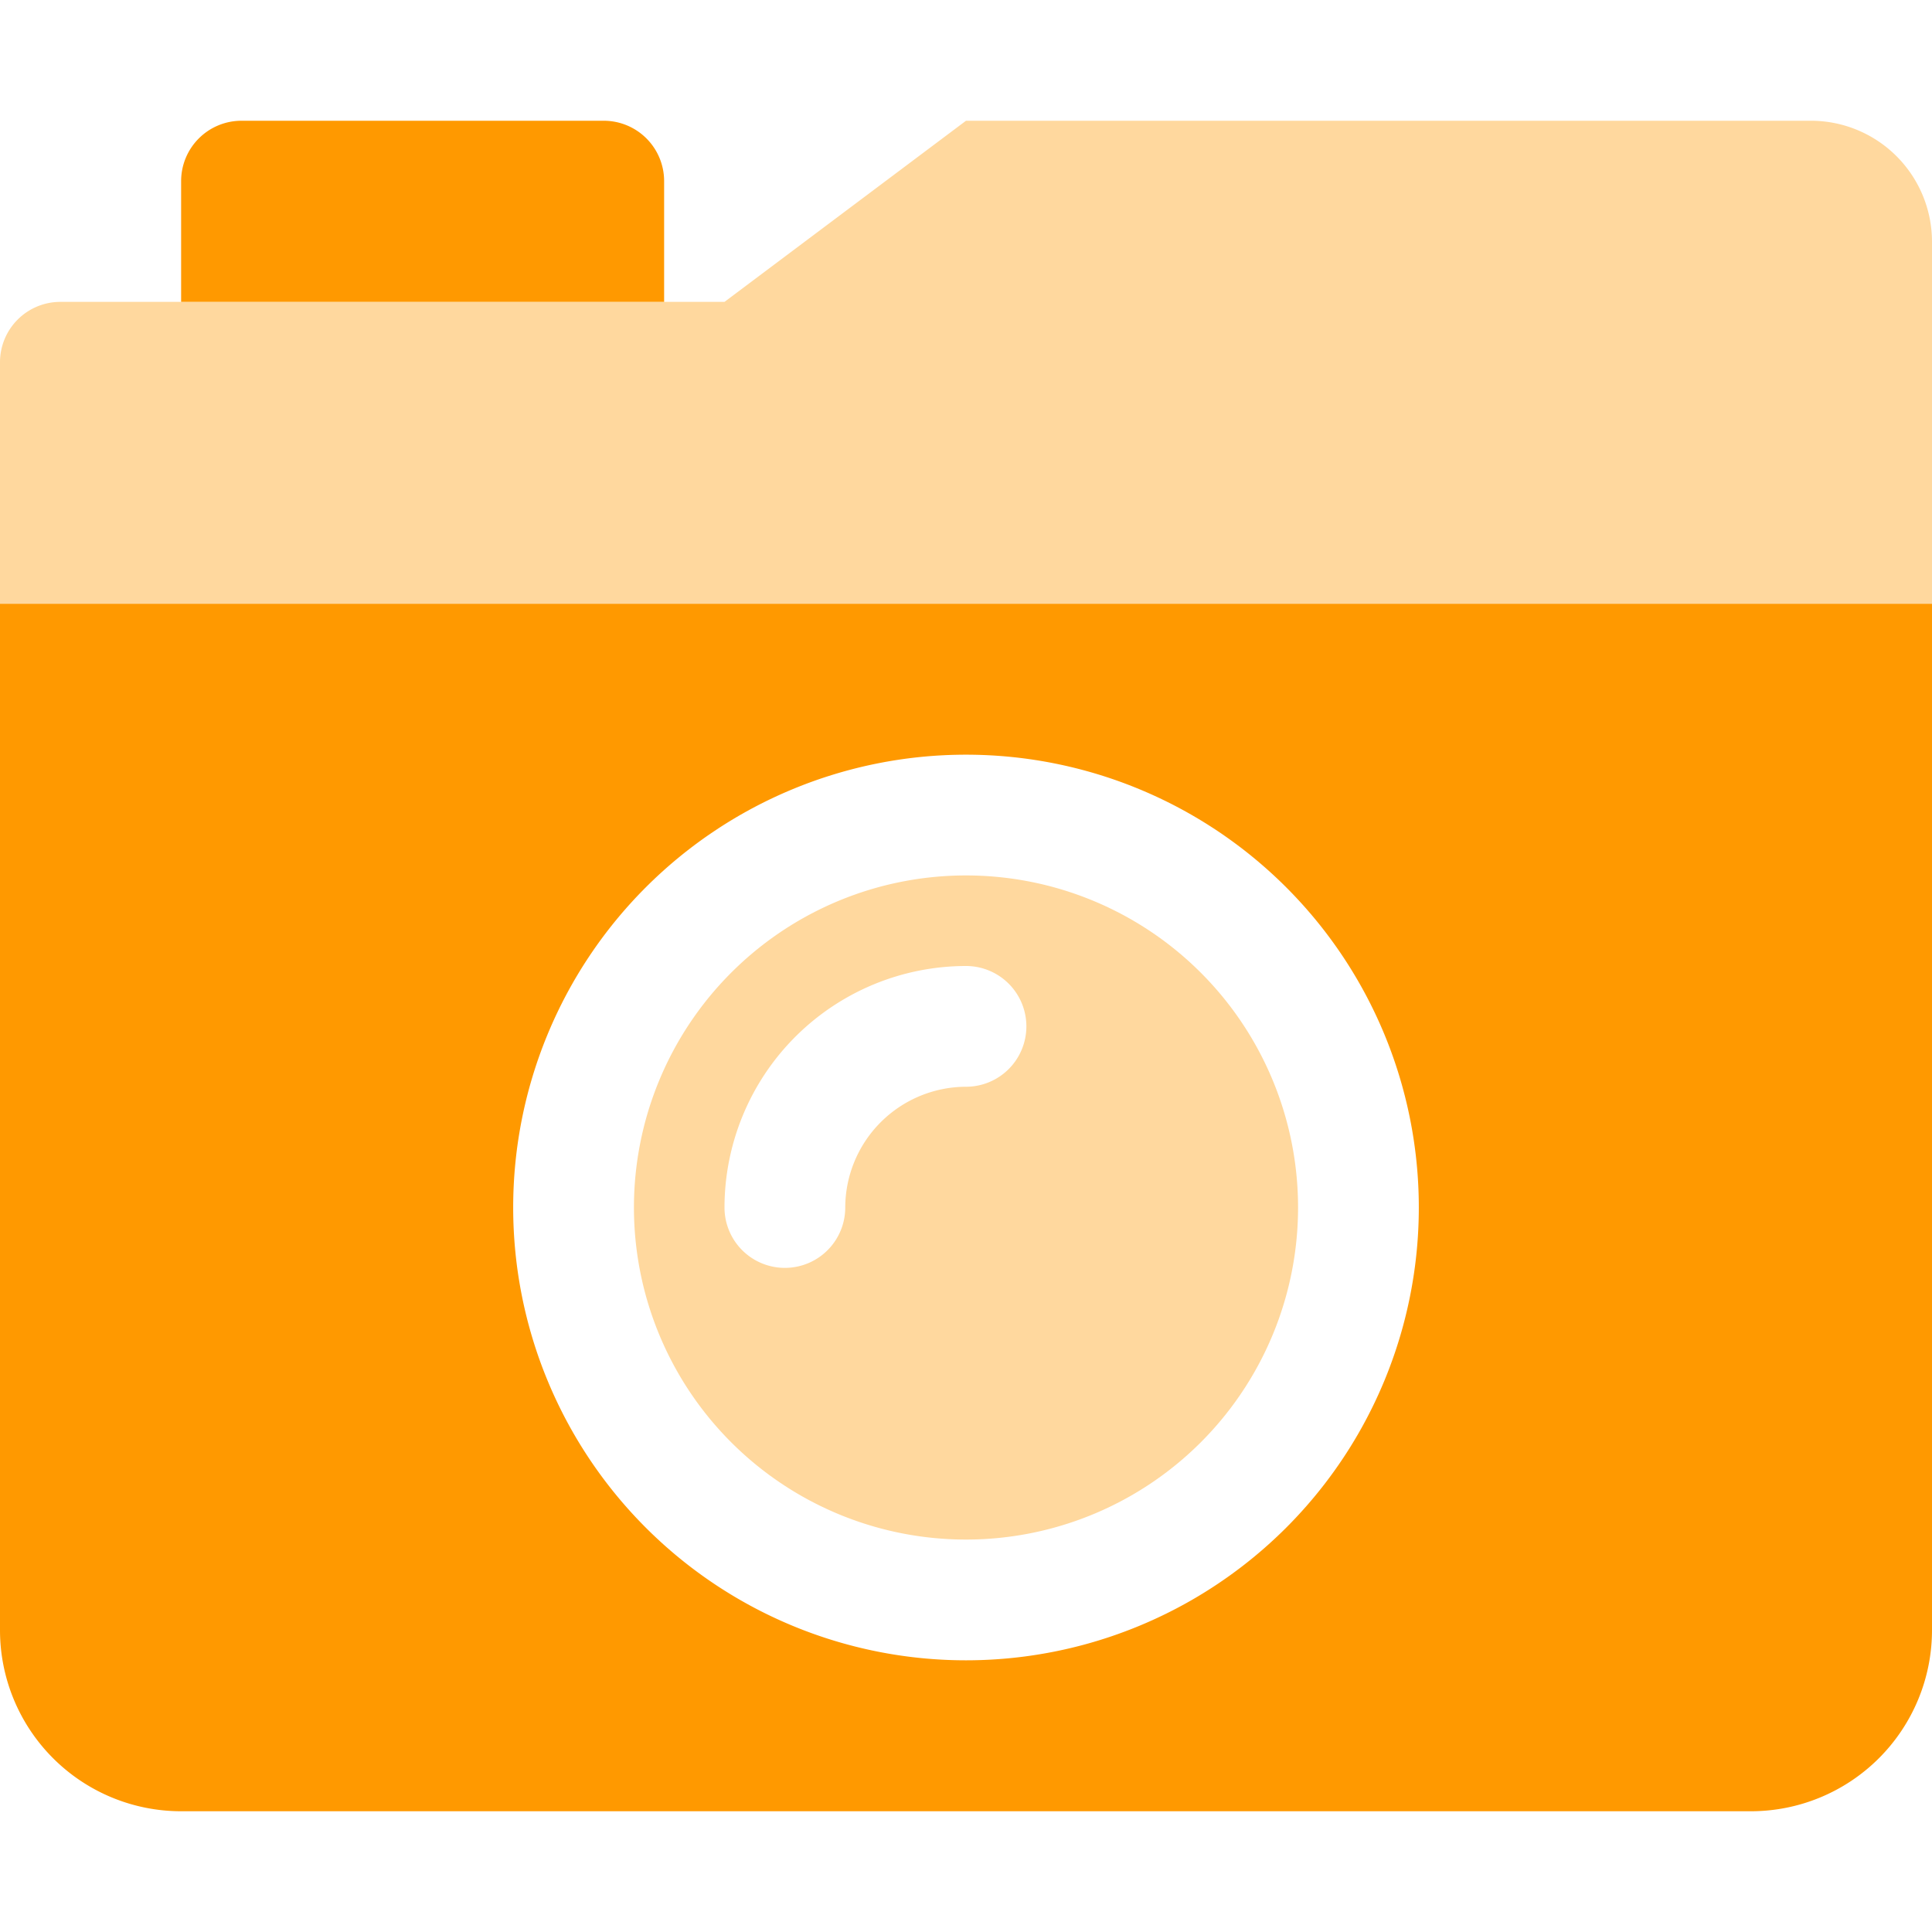
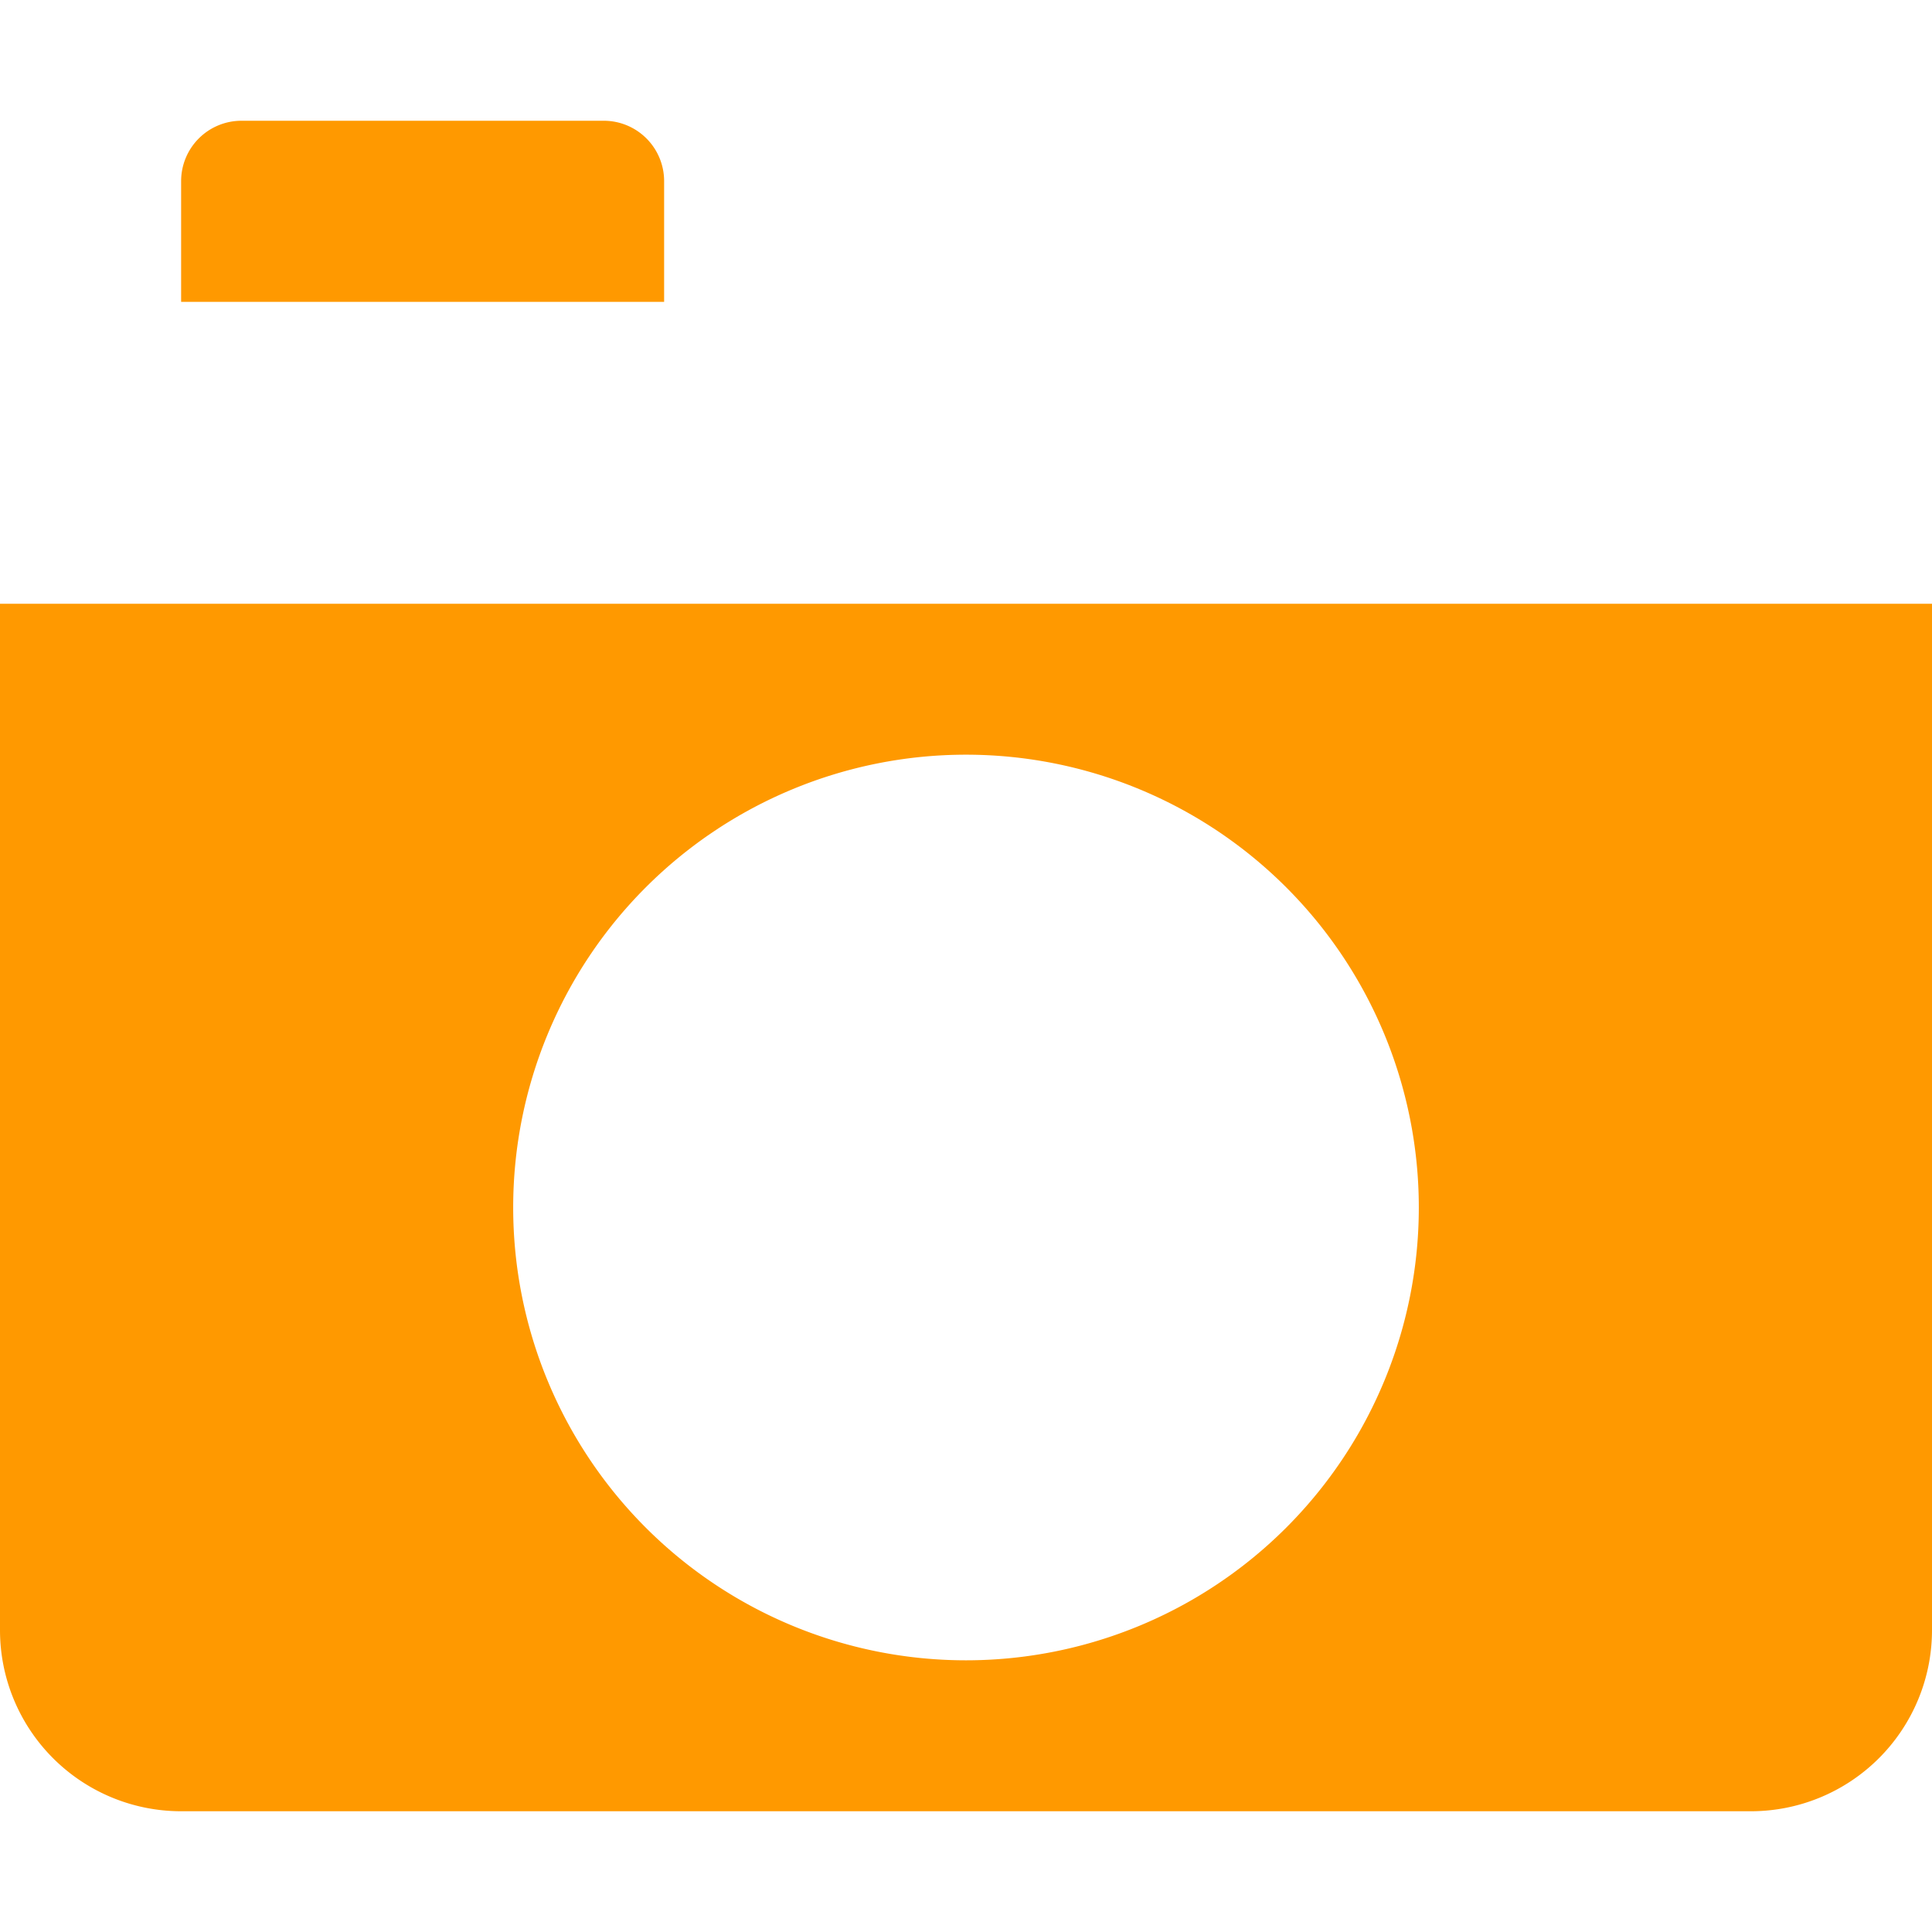
<svg xmlns="http://www.w3.org/2000/svg" aria-hidden="true" focusable="false" data-prefix="fad" data-icon="camera-retro" role="img" viewBox="0 0 512 512" class="svg-inline--fa fa-camera-retro fa-w-16 fa-9x">
  <g class="fa-group">
-     <path fill="#ffd89e" d="M256 232a88 88 0 1 0 88 88 88 88 0 0 0-88-88zm0 56a32.09 32.09 0 0 0-32 32 16 16 0 0 1-32 0 64.06 64.06 0 0 1 64-64 16 16 0 0 1 0 32zM480 32H256l-64 48H16A16 16 0 0 0 0 96v64h512V64a32.09 32.09 0 0 0-32-32z" class="fa-secondary" />
    <path fill="#ff9900" d="M176 48a16 16 0 0 0-16-16H64a16 16 0 0 0-16 16v32h128zM0 160v272a48 48 0 0 0 48 48h416a48 48 0 0 0 48-48V160zm256 280a120 120 0 1 1 120-120 120 120 0 0 1-120 120z" class="fa-primary" />
  </g>
</svg>